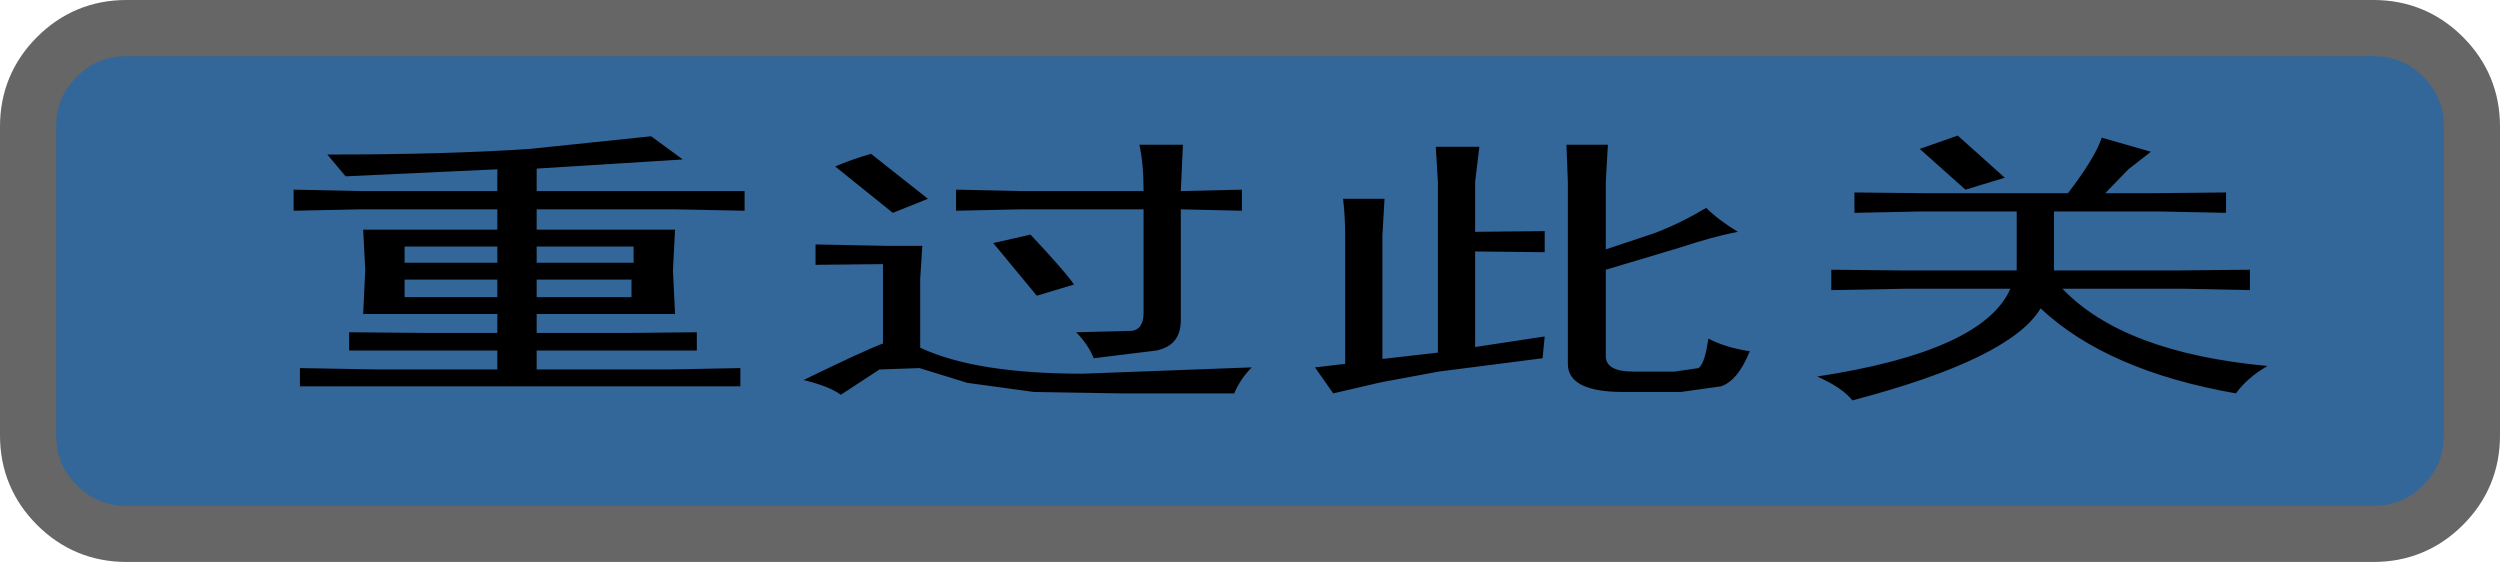
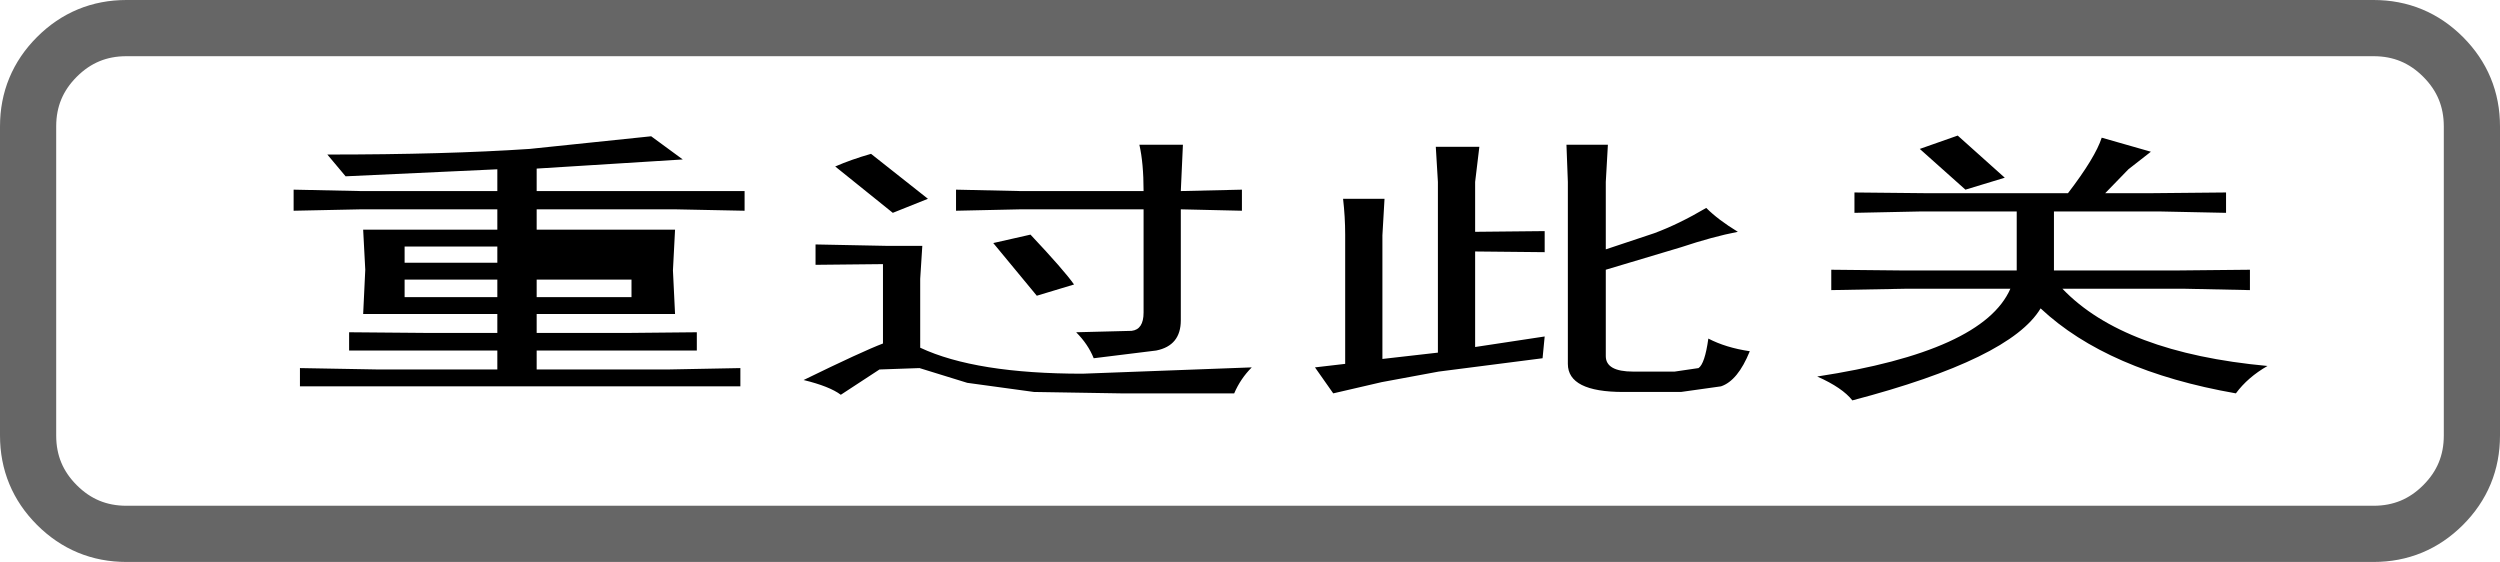
<svg xmlns="http://www.w3.org/2000/svg" height="40.0px" width="177.95px">
  <g transform="matrix(1.0, 0.0, 0.0, 1.0, 123.95, -18.0)">
-     <path d="M45.0 20.0 Q47.9 20.0 49.95 22.05 52.0 24.1 52.0 27.0 L52.0 49.0 Q52.0 51.9 49.95 53.95 47.9 56.0 45.0 56.0 L-114.95 56.0 Q-117.85 56.0 -119.9 53.95 -121.95 51.9 -121.95 49.0 L-121.95 27.0 Q-121.95 24.1 -119.9 22.05 -117.85 20.0 -114.95 20.0 L45.0 20.0" fill="#336699" fill-rule="evenodd" stroke="none" />
    <path d="M45.0 20.0 L-114.95 20.0 Q-117.85 20.0 -119.9 22.05 -121.95 24.1 -121.95 27.0 L-121.95 49.0 Q-121.95 51.9 -119.9 53.95 -117.85 56.0 -114.95 56.0 L45.0 56.0 Q47.9 56.0 49.95 53.95 52.0 51.9 52.0 49.0 L52.0 27.0 Q52.0 24.1 49.95 22.05 47.9 20.0 45.0 20.0 Z" fill="none" stroke="#666666" stroke-linecap="round" stroke-linejoin="round" stroke-width="4.0" />
-     <path d="M-95.15 37.9 L-95.15 39.15 -88.55 39.15 -88.55 37.9 -95.15 37.9 M-88.55 36.7 L-88.55 35.55 -95.15 35.55 -95.15 36.7 -88.55 36.7 M-47.5 38.25 L-50.15 39.05 -53.25 35.3 -50.6 34.7 Q-48.2 37.25 -47.5 38.25 M-79.0 39.15 L-79.0 37.9 -85.75 37.9 -85.75 39.15 -79.0 39.15 M-70.95 33.0 L-75.9 32.9 -85.75 32.9 -85.75 34.35 -75.9 34.35 -76.05 37.25 -75.9 40.35 -85.75 40.35 -85.75 41.7 -79.4 41.7 -74.35 41.65 -74.35 42.95 -79.25 42.95 -85.75 42.95 -85.75 44.3 -76.45 44.3 -71.25 44.2 -71.25 45.5 -76.3 45.5 -96.85 45.5 -102.6 45.5 -102.6 44.2 -97.0 44.3 -88.55 44.3 -88.55 42.95 -93.45 42.95 -99.1 42.95 -99.1 41.65 -93.35 41.7 -88.55 41.7 -88.55 40.35 -98.1 40.35 -97.95 37.2 -98.1 34.35 -88.55 34.35 -88.55 32.9 -98.25 32.9 -103.05 33.0 -103.05 31.5 -98.25 31.6 -88.55 31.6 -88.55 30.05 -99.35 30.55 -100.65 29.0 Q-92.2 29.0 -86.25 28.6 L-77.6 27.7 -75.35 29.35 -85.75 30.0 -85.75 31.6 -75.9 31.6 -70.95 31.6 -70.95 33.0 M-78.85 36.7 L-78.85 35.55 -85.75 35.55 -85.75 36.7 -78.85 36.7 M-64.5 29.85 Q-63.35 29.35 -61.95 28.95 L-57.9 32.15 -60.4 33.15 -64.5 29.85 M-9.5 28.3 L-9.65 30.95 -9.65 35.75 -6.2 34.6 Q-4.45 33.95 -2.5 32.8 -1.65 33.65 -0.25 34.5 -2.05 34.85 -4.3 35.6 L-9.65 37.2 -9.65 43.35 Q-9.65 44.45 -7.7 44.45 L-4.75 44.45 -3.05 44.2 Q-2.6 43.9 -2.35 42.1 -1.1 42.75 0.6 43.0 -0.25 45.1 -1.45 45.5 L-4.3 45.9 -8.4 45.9 Q-12.35 45.9 -12.35 43.9 L-12.35 30.95 -12.45 28.3 -9.5 28.3 M-34.85 44.15 Q-35.65 44.95 -36.1 46.0 L-44.2 46.0 -50.35 45.9 -55.1 45.25 -58.5 44.2 -61.35 44.3 -64.1 46.1 Q-64.9 45.5 -66.75 45.05 -62.55 43.0 -61.1 42.45 L-61.1 36.8 -65.9 36.85 -65.9 35.4 -60.85 35.5 -58.3 35.5 -58.45 37.85 -58.45 42.75 Q-54.5 44.6 -46.9 44.6 L-34.85 44.15 M-35.55 33.0 L-39.9 32.9 -39.9 40.8 Q-39.9 42.6 -41.65 42.95 L-46.1 43.5 Q-46.5 42.5 -47.35 41.65 L-43.4 41.55 Q-42.55 41.45 -42.55 40.25 L-42.55 32.9 -51.3 32.9 -55.9 33.0 -55.9 31.5 -51.3 31.6 -42.55 31.6 Q-42.55 29.6 -42.85 28.3 L-39.75 28.3 -39.9 31.6 -35.55 31.5 -35.55 33.0 M-28.2 34.7 Q-28.2 33.45 -28.35 32.15 L-25.4 32.15 -25.55 34.75 -25.55 43.55 -21.6 43.1 -21.6 30.95 -21.75 28.45 -18.65 28.45 -18.95 30.95 -18.95 34.5 -14.0 34.45 -14.0 35.95 -18.95 35.9 -18.95 42.7 -14.0 41.95 -14.15 43.5 -21.55 44.45 -25.6 45.2 -29.05 46.0 -30.35 44.15 -28.2 43.9 -28.2 34.7 M19.6 33.05 L12.85 33.05 8.05 33.15 8.05 31.7 13.0 31.75 23.25 31.75 Q25.2 29.2 25.65 27.8 L29.15 28.8 27.55 30.05 25.9 31.75 29.3 31.75 34.5 31.7 34.5 33.15 29.7 33.05 22.25 33.05 22.25 37.25 31.15 37.25 36.2 37.2 36.2 38.65 31.4 38.55 22.85 38.55 Q27.2 43.1 37.45 44.05 36.05 44.85 35.2 46.0 26.05 44.4 21.3 39.95 19.15 43.55 7.9 46.5 7.2 45.6 5.4 44.8 17.2 43.0 19.15 38.55 L11.85 38.55 6.4 38.65 6.4 37.2 11.3 37.25 19.6 37.25 19.6 33.05 M15.95 31.5 L12.7 28.6 15.4 27.65 18.75 30.65 15.95 31.5" fill="#000000" fill-rule="evenodd" stroke="none" />
+     <path d="M-95.15 37.9 L-95.15 39.15 -88.55 39.15 -88.55 37.9 -95.15 37.9 M-88.55 36.7 L-88.55 35.55 -95.15 35.55 -95.15 36.7 -88.55 36.7 M-47.5 38.25 L-50.15 39.05 -53.25 35.3 -50.6 34.7 Q-48.2 37.25 -47.5 38.25 M-79.0 39.15 L-79.0 37.9 -85.75 37.9 -85.75 39.15 -79.0 39.15 M-70.95 33.0 L-75.9 32.9 -85.75 32.9 -85.75 34.35 -75.9 34.35 -76.05 37.25 -75.9 40.35 -85.75 40.35 -85.75 41.7 -79.4 41.7 -74.35 41.65 -74.35 42.95 -79.25 42.95 -85.75 42.95 -85.75 44.3 -76.45 44.3 -71.25 44.2 -71.25 45.5 -76.3 45.5 -96.85 45.5 -102.6 45.5 -102.6 44.2 -97.0 44.3 -88.55 44.3 -88.55 42.95 -93.45 42.95 -99.1 42.95 -99.1 41.65 -93.35 41.7 -88.55 41.7 -88.55 40.35 -98.1 40.35 -97.95 37.2 -98.1 34.35 -88.55 34.35 -88.55 32.9 -98.25 32.9 -103.05 33.0 -103.05 31.5 -98.25 31.6 -88.55 31.6 -88.55 30.05 -99.35 30.55 -100.65 29.0 Q-92.2 29.0 -86.25 28.6 L-77.6 27.7 -75.35 29.35 -85.75 30.0 -85.75 31.6 -75.9 31.6 -70.95 31.6 -70.95 33.0 M-78.85 36.7 M-64.5 29.85 Q-63.35 29.35 -61.95 28.95 L-57.9 32.15 -60.4 33.15 -64.5 29.85 M-9.5 28.3 L-9.65 30.95 -9.65 35.75 -6.2 34.6 Q-4.45 33.95 -2.5 32.8 -1.65 33.65 -0.25 34.5 -2.05 34.85 -4.3 35.6 L-9.65 37.2 -9.65 43.35 Q-9.65 44.45 -7.7 44.45 L-4.75 44.45 -3.05 44.2 Q-2.6 43.9 -2.35 42.1 -1.1 42.75 0.6 43.0 -0.25 45.1 -1.45 45.5 L-4.3 45.9 -8.4 45.9 Q-12.35 45.9 -12.35 43.9 L-12.35 30.95 -12.45 28.3 -9.5 28.3 M-34.85 44.15 Q-35.65 44.95 -36.1 46.0 L-44.2 46.0 -50.35 45.9 -55.1 45.25 -58.5 44.2 -61.35 44.3 -64.1 46.1 Q-64.9 45.5 -66.75 45.05 -62.55 43.0 -61.1 42.45 L-61.1 36.8 -65.9 36.85 -65.9 35.4 -60.85 35.5 -58.3 35.5 -58.45 37.85 -58.45 42.75 Q-54.5 44.6 -46.9 44.6 L-34.85 44.15 M-35.55 33.0 L-39.9 32.9 -39.9 40.8 Q-39.9 42.6 -41.65 42.95 L-46.1 43.5 Q-46.5 42.5 -47.35 41.65 L-43.4 41.55 Q-42.55 41.45 -42.55 40.25 L-42.55 32.9 -51.3 32.9 -55.9 33.0 -55.9 31.5 -51.3 31.6 -42.55 31.6 Q-42.55 29.6 -42.85 28.3 L-39.75 28.3 -39.9 31.6 -35.55 31.5 -35.55 33.0 M-28.2 34.7 Q-28.2 33.45 -28.35 32.15 L-25.4 32.15 -25.55 34.75 -25.55 43.55 -21.6 43.1 -21.6 30.95 -21.75 28.45 -18.65 28.45 -18.95 30.95 -18.95 34.5 -14.0 34.45 -14.0 35.95 -18.95 35.9 -18.95 42.7 -14.0 41.95 -14.15 43.5 -21.55 44.45 -25.6 45.2 -29.05 46.0 -30.35 44.15 -28.2 43.9 -28.2 34.7 M19.6 33.05 L12.85 33.05 8.05 33.15 8.05 31.7 13.0 31.75 23.25 31.75 Q25.2 29.2 25.65 27.8 L29.15 28.8 27.55 30.05 25.9 31.75 29.3 31.75 34.5 31.7 34.5 33.15 29.7 33.05 22.25 33.05 22.25 37.25 31.15 37.25 36.2 37.2 36.2 38.65 31.4 38.55 22.85 38.55 Q27.2 43.1 37.45 44.05 36.05 44.85 35.2 46.0 26.05 44.4 21.3 39.95 19.15 43.55 7.9 46.5 7.2 45.6 5.4 44.8 17.2 43.0 19.15 38.55 L11.85 38.55 6.4 38.65 6.4 37.2 11.3 37.25 19.6 37.25 19.6 33.05 M15.95 31.5 L12.7 28.6 15.4 27.65 18.75 30.65 15.95 31.5" fill="#000000" fill-rule="evenodd" stroke="none" />
  </g>
</svg>